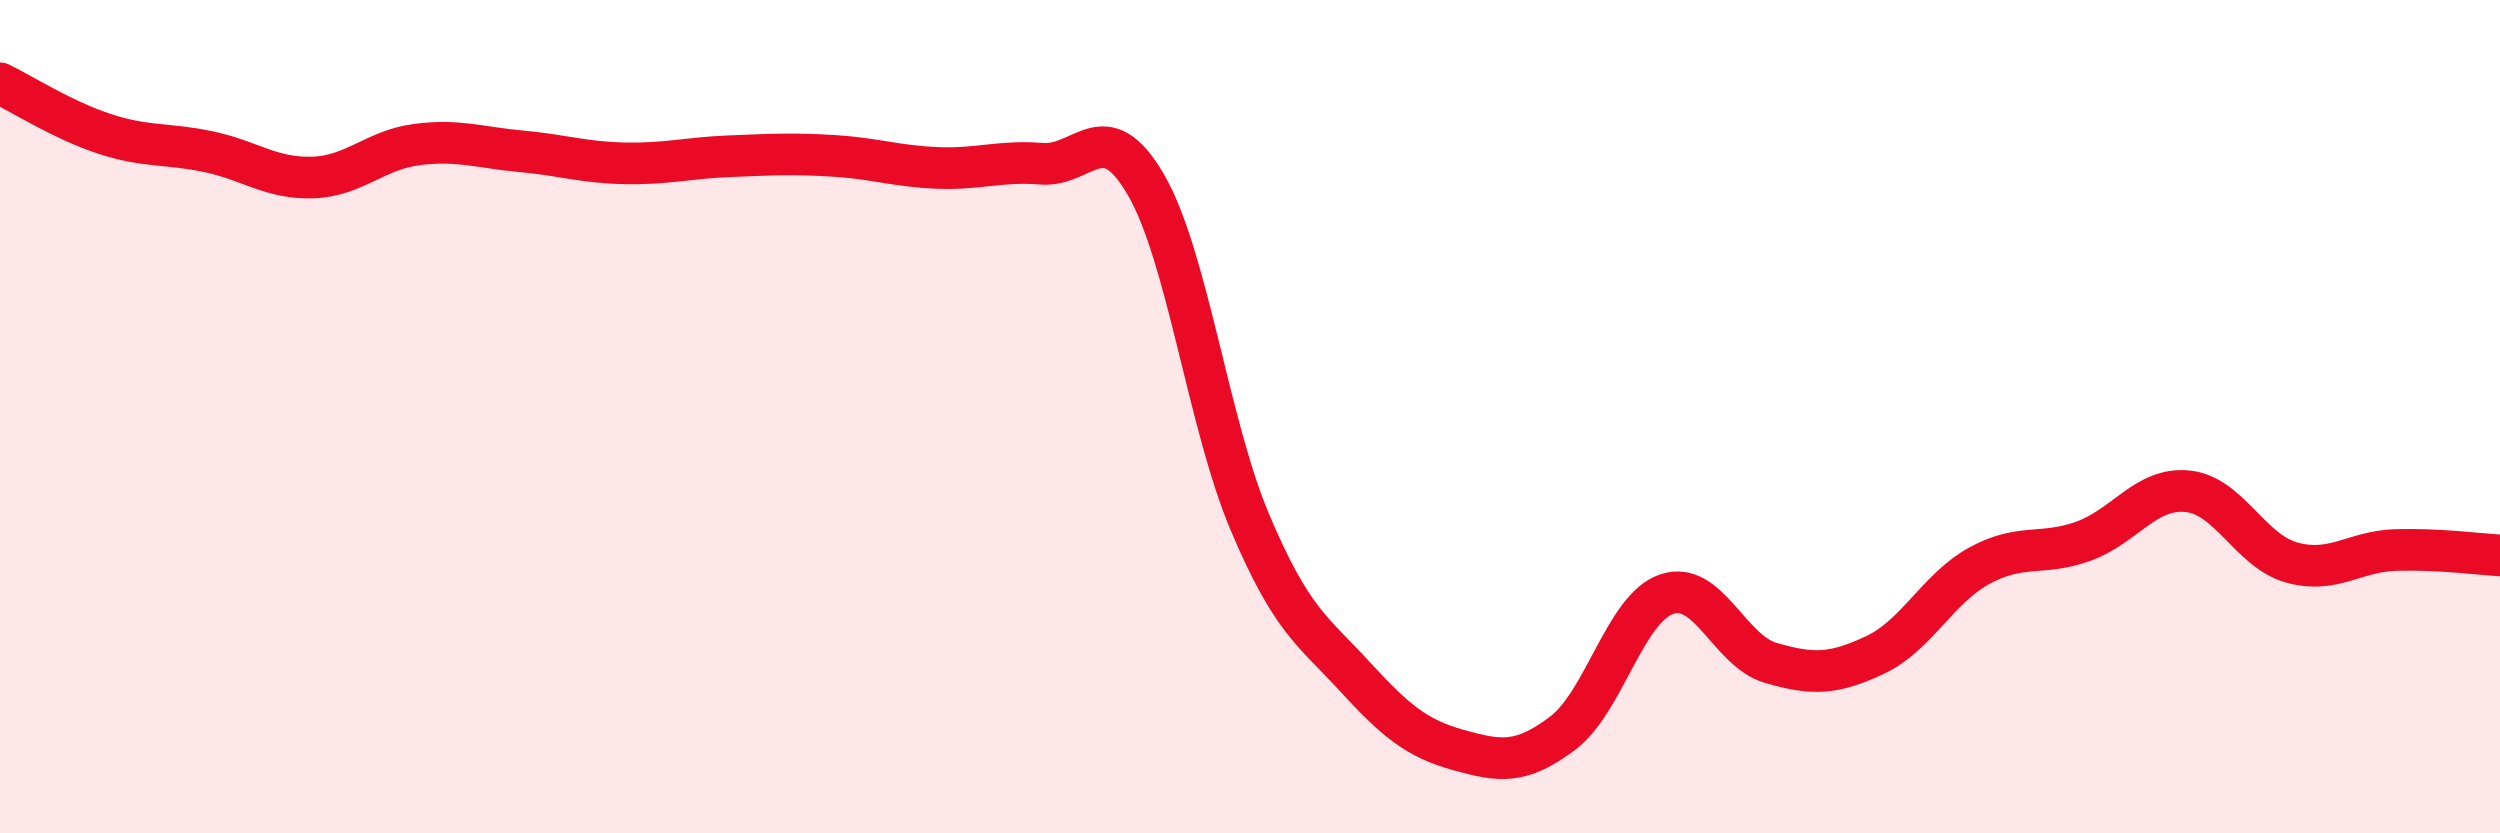
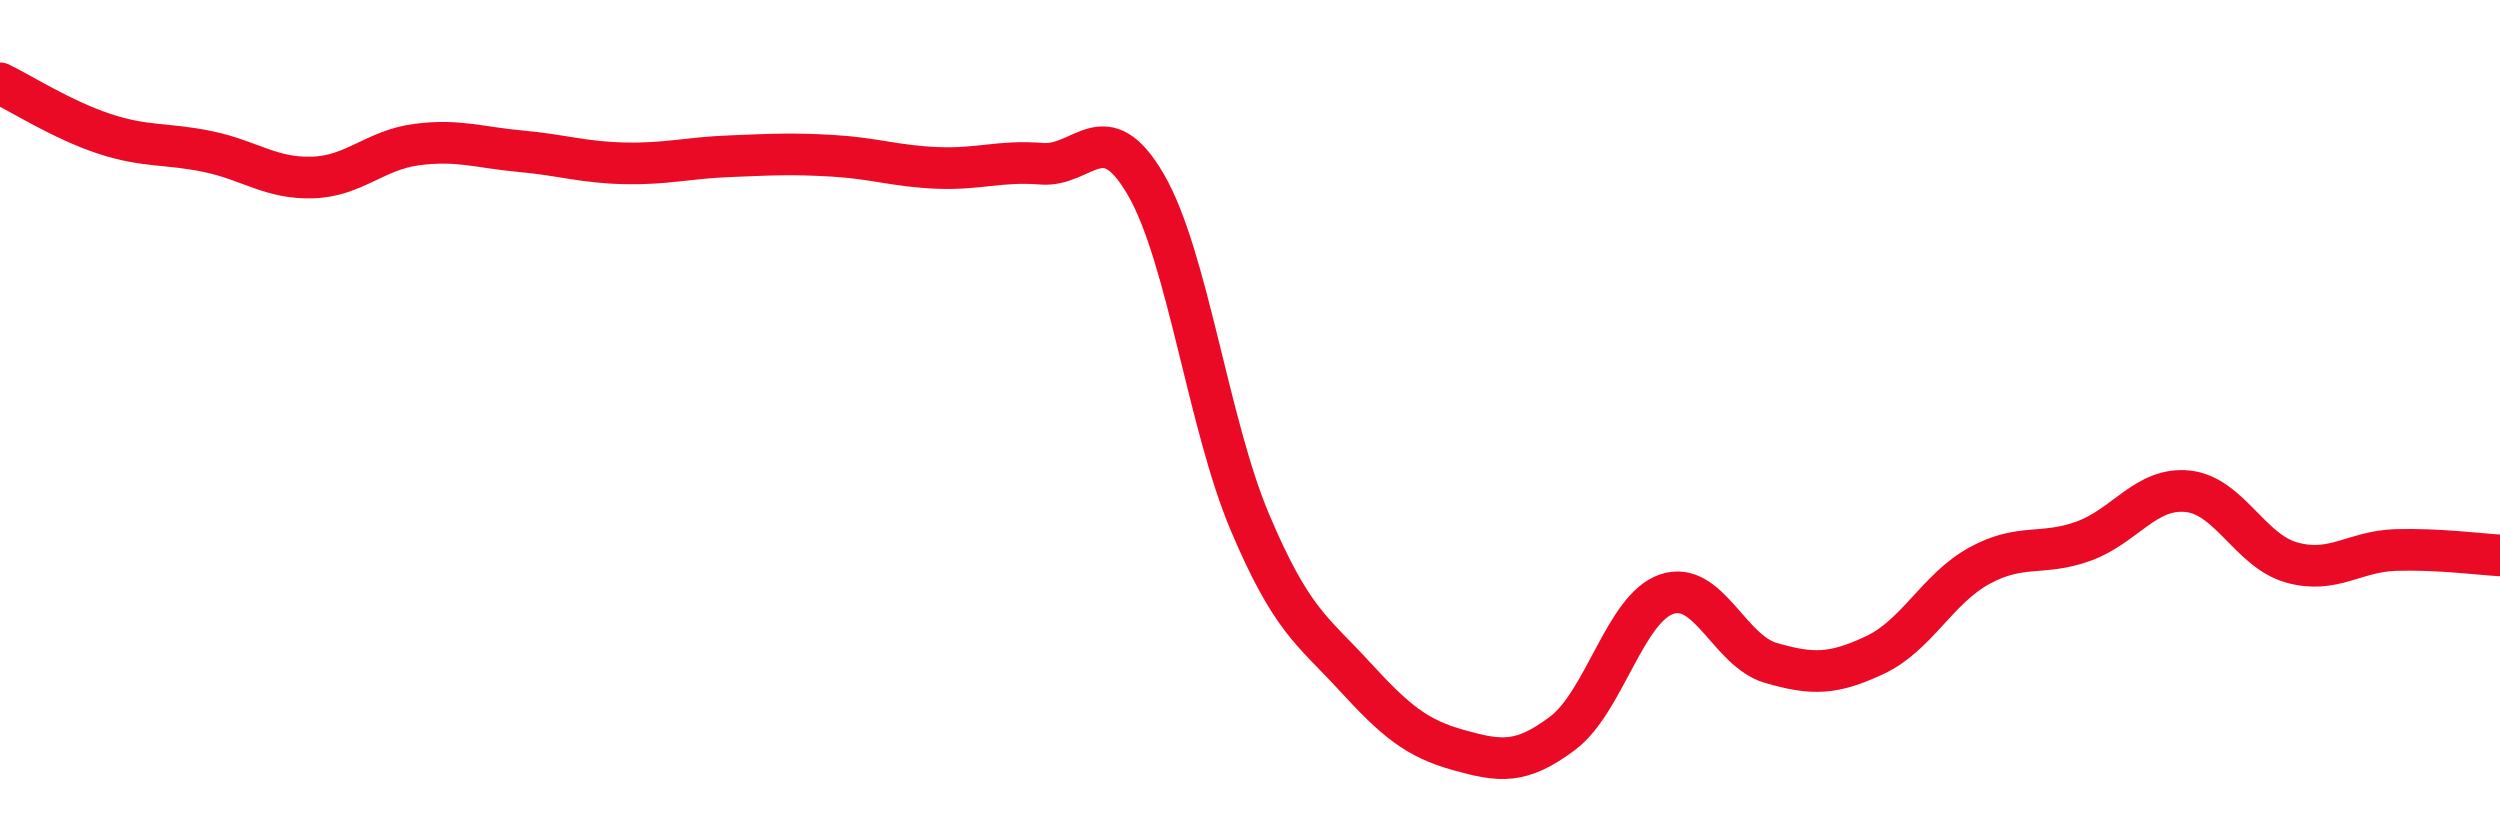
<svg xmlns="http://www.w3.org/2000/svg" width="60" height="20" viewBox="0 0 60 20">
-   <path d="M 0,2 C 0.5,2.24 1.5,2.88 2.5,3.21 C 3.5,3.54 4,3.43 5,3.64 C 6,3.85 6.5,4.29 7.5,4.26 C 8.5,4.23 9,3.6 10,3.47 C 11,3.34 11.5,3.54 12.5,3.63 C 13.5,3.72 14,3.9 15,3.92 C 16,3.94 16.5,3.79 17.5,3.75 C 18.5,3.71 19,3.68 20,3.74 C 21,3.8 21.5,3.99 22.5,4.03 C 23.5,4.07 24,3.85 25,3.93 C 26,4.01 26.5,2.71 27.5,4.43 C 28.5,6.15 29,10.18 30,12.54 C 31,14.9 31.5,15.13 32.5,16.22 C 33.5,17.31 34,17.72 35,18 C 36,18.28 36.5,18.35 37.5,17.6 C 38.5,16.85 39,14.6 40,14.26 C 41,13.92 41.5,15.62 42.5,15.91 C 43.5,16.2 44,16.19 45,15.72 C 46,15.25 46.5,14.13 47.5,13.58 C 48.5,13.03 49,13.35 50,12.99 C 51,12.63 51.5,11.69 52.5,11.79 C 53.5,11.89 54,13.22 55,13.5 C 56,13.78 56.5,13.23 57.5,13.2 C 58.5,13.17 59.5,13.3 60,13.33L60 20L0 20Z" fill="#EB0A25" opacity="0.1" stroke-linecap="round" stroke-linejoin="round" />
  <path d="M 0,2 C 0.5,2.24 1.5,2.88 2.5,3.21 C 3.5,3.54 4,3.43 5,3.64 C 6,3.85 6.5,4.29 7.5,4.26 C 8.5,4.23 9,3.6 10,3.47 C 11,3.34 11.5,3.54 12.5,3.63 C 13.5,3.72 14,3.9 15,3.92 C 16,3.94 16.5,3.79 17.5,3.75 C 18.5,3.71 19,3.68 20,3.74 C 21,3.8 21.5,3.99 22.5,4.03 C 23.5,4.07 24,3.85 25,3.93 C 26,4.01 26.5,2.71 27.5,4.43 C 28.5,6.15 29,10.18 30,12.54 C 31,14.9 31.5,15.13 32.5,16.22 C 33.5,17.31 34,17.72 35,18 C 36,18.28 36.5,18.35 37.5,17.6 C 38.5,16.85 39,14.6 40,14.26 C 41,13.92 41.5,15.62 42.5,15.91 C 43.5,16.2 44,16.19 45,15.72 C 46,15.25 46.5,14.13 47.5,13.58 C 48.5,13.03 49,13.35 50,12.99 C 51,12.63 51.5,11.69 52.5,11.79 C 53.5,11.89 54,13.22 55,13.5 C 56,13.78 56.5,13.23 57.5,13.2 C 58.5,13.17 59.5,13.3 60,13.33" stroke="#EB0A25" stroke-width="1" fill="none" stroke-linecap="round" stroke-linejoin="round" />
</svg>